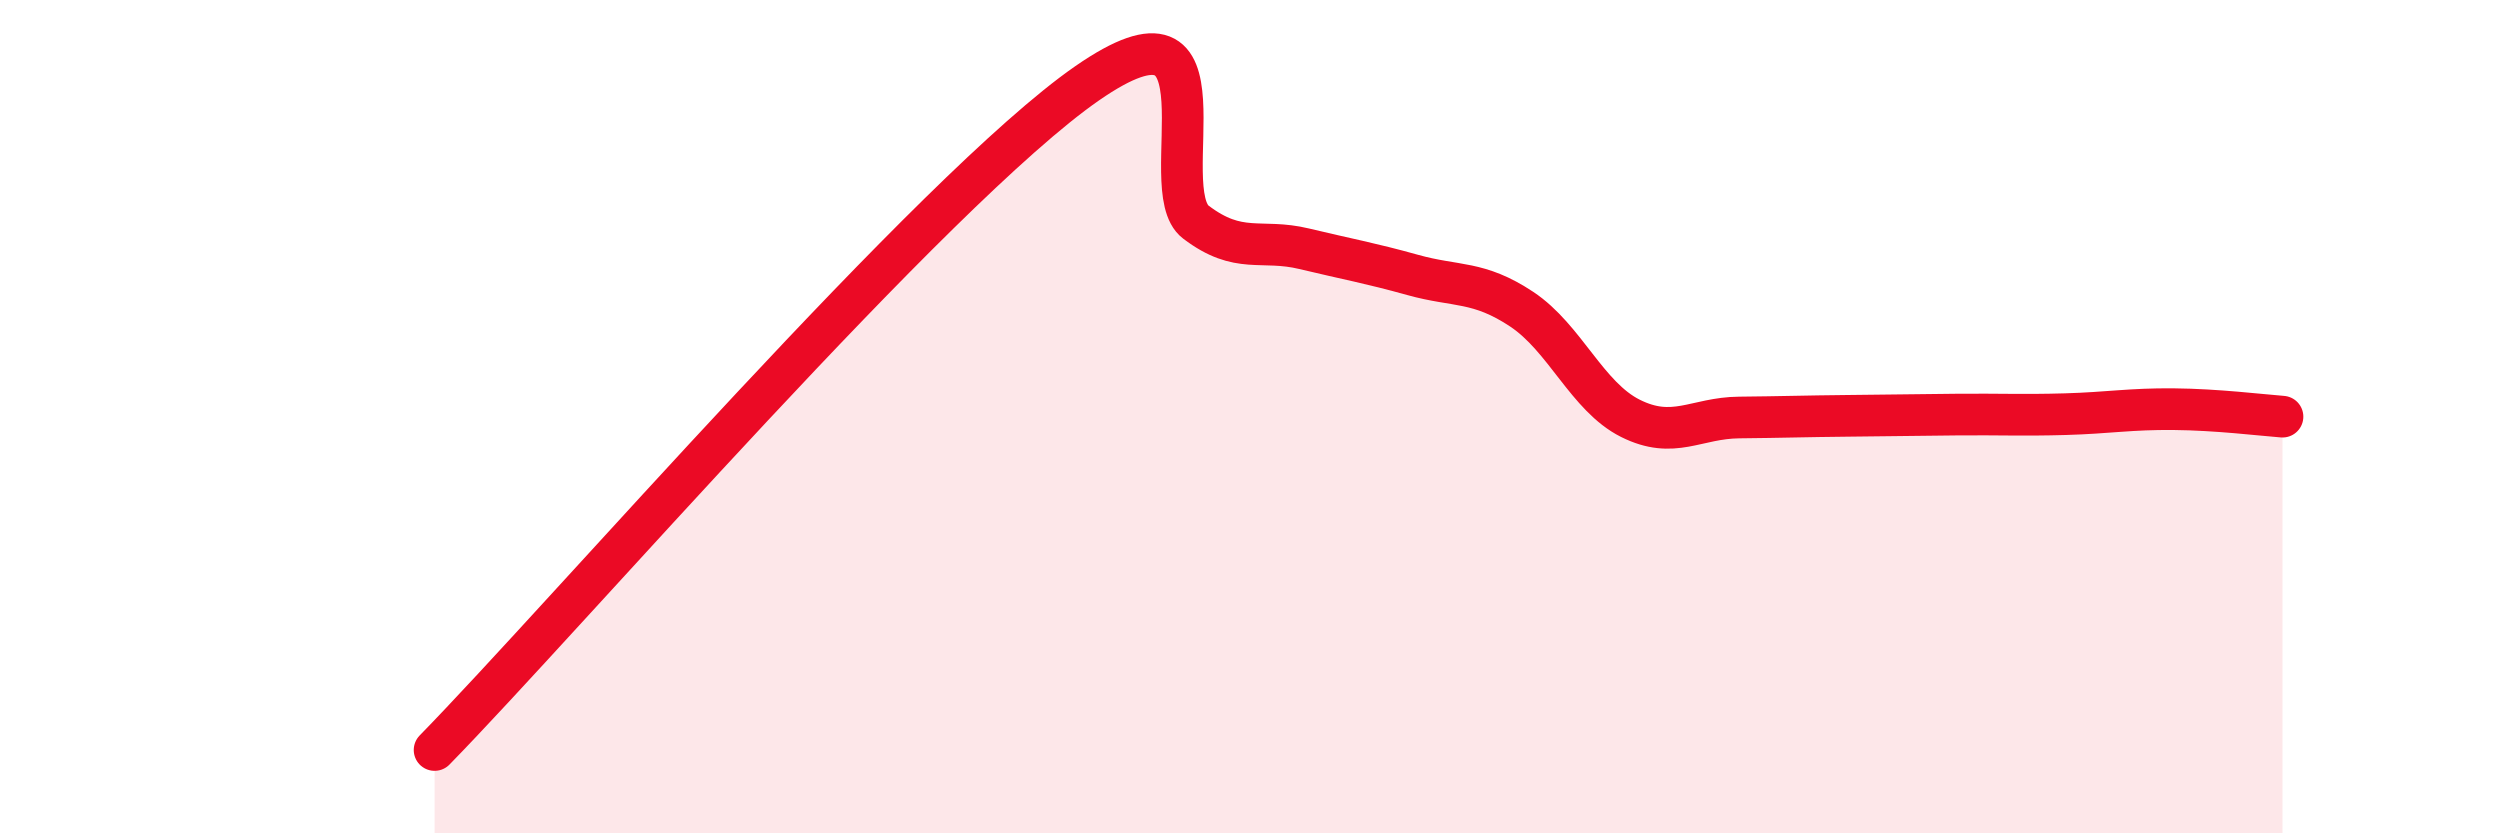
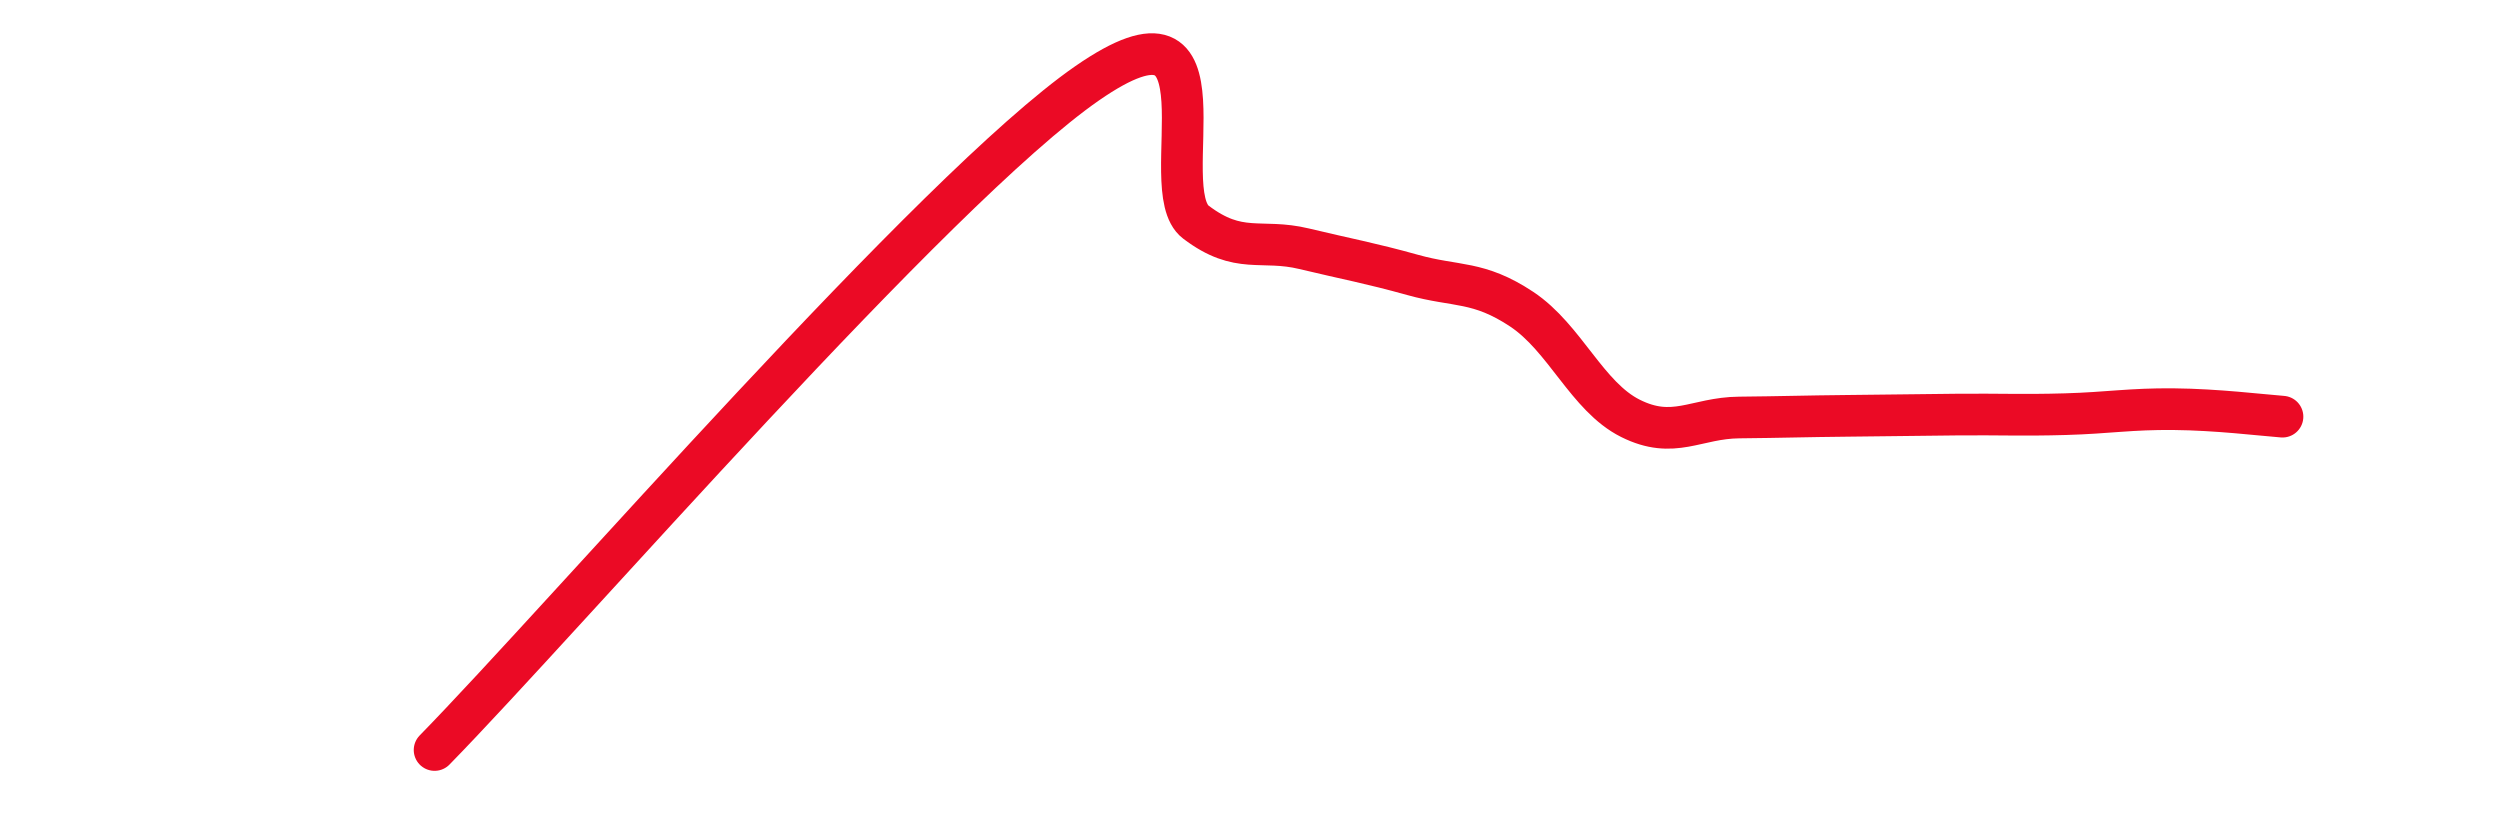
<svg xmlns="http://www.w3.org/2000/svg" width="60" height="20" viewBox="0 0 60 20">
-   <path d="M 10.43,18 C 13.56,14.8 22.44,4.53 26.09,2 C 29.74,-0.53 27.66,4.54 28.7,5.33 C 29.74,6.12 30.26,5.72 31.3,5.97 C 32.34,6.22 32.87,6.31 33.91,6.6 C 34.95,6.89 35.48,6.73 36.52,7.42 C 37.56,8.11 38.09,9.52 39.13,10.04 C 40.17,10.56 40.7,10.03 41.74,10.02 C 42.78,10.01 43.31,9.99 44.35,9.98 C 45.39,9.97 45.92,9.96 46.96,9.95 C 48,9.94 48.53,9.97 49.57,9.94 C 50.61,9.91 51.13,9.81 52.17,9.82 C 53.21,9.83 54.26,9.96 54.78,10L54.78 20L10.43 20Z" fill="#EB0A25" opacity="0.1" stroke-linecap="round" stroke-linejoin="round" />
  <path d="M 10.43,18 C 13.56,14.8 22.44,4.53 26.09,2 C 29.74,-0.53 27.66,4.54 28.7,5.33 C 29.74,6.12 30.26,5.72 31.3,5.97 C 32.34,6.22 32.87,6.31 33.91,6.6 C 34.95,6.89 35.48,6.73 36.52,7.42 C 37.56,8.11 38.09,9.52 39.13,10.04 C 40.17,10.56 40.7,10.03 41.74,10.02 C 42.78,10.01 43.31,9.99 44.35,9.98 C 45.39,9.97 45.92,9.96 46.96,9.95 C 48,9.94 48.53,9.97 49.57,9.94 C 50.61,9.91 51.13,9.81 52.17,9.82 C 53.21,9.83 54.26,9.96 54.78,10" stroke="#EB0A25" stroke-width="1" fill="none" stroke-linecap="round" stroke-linejoin="round" />
</svg>